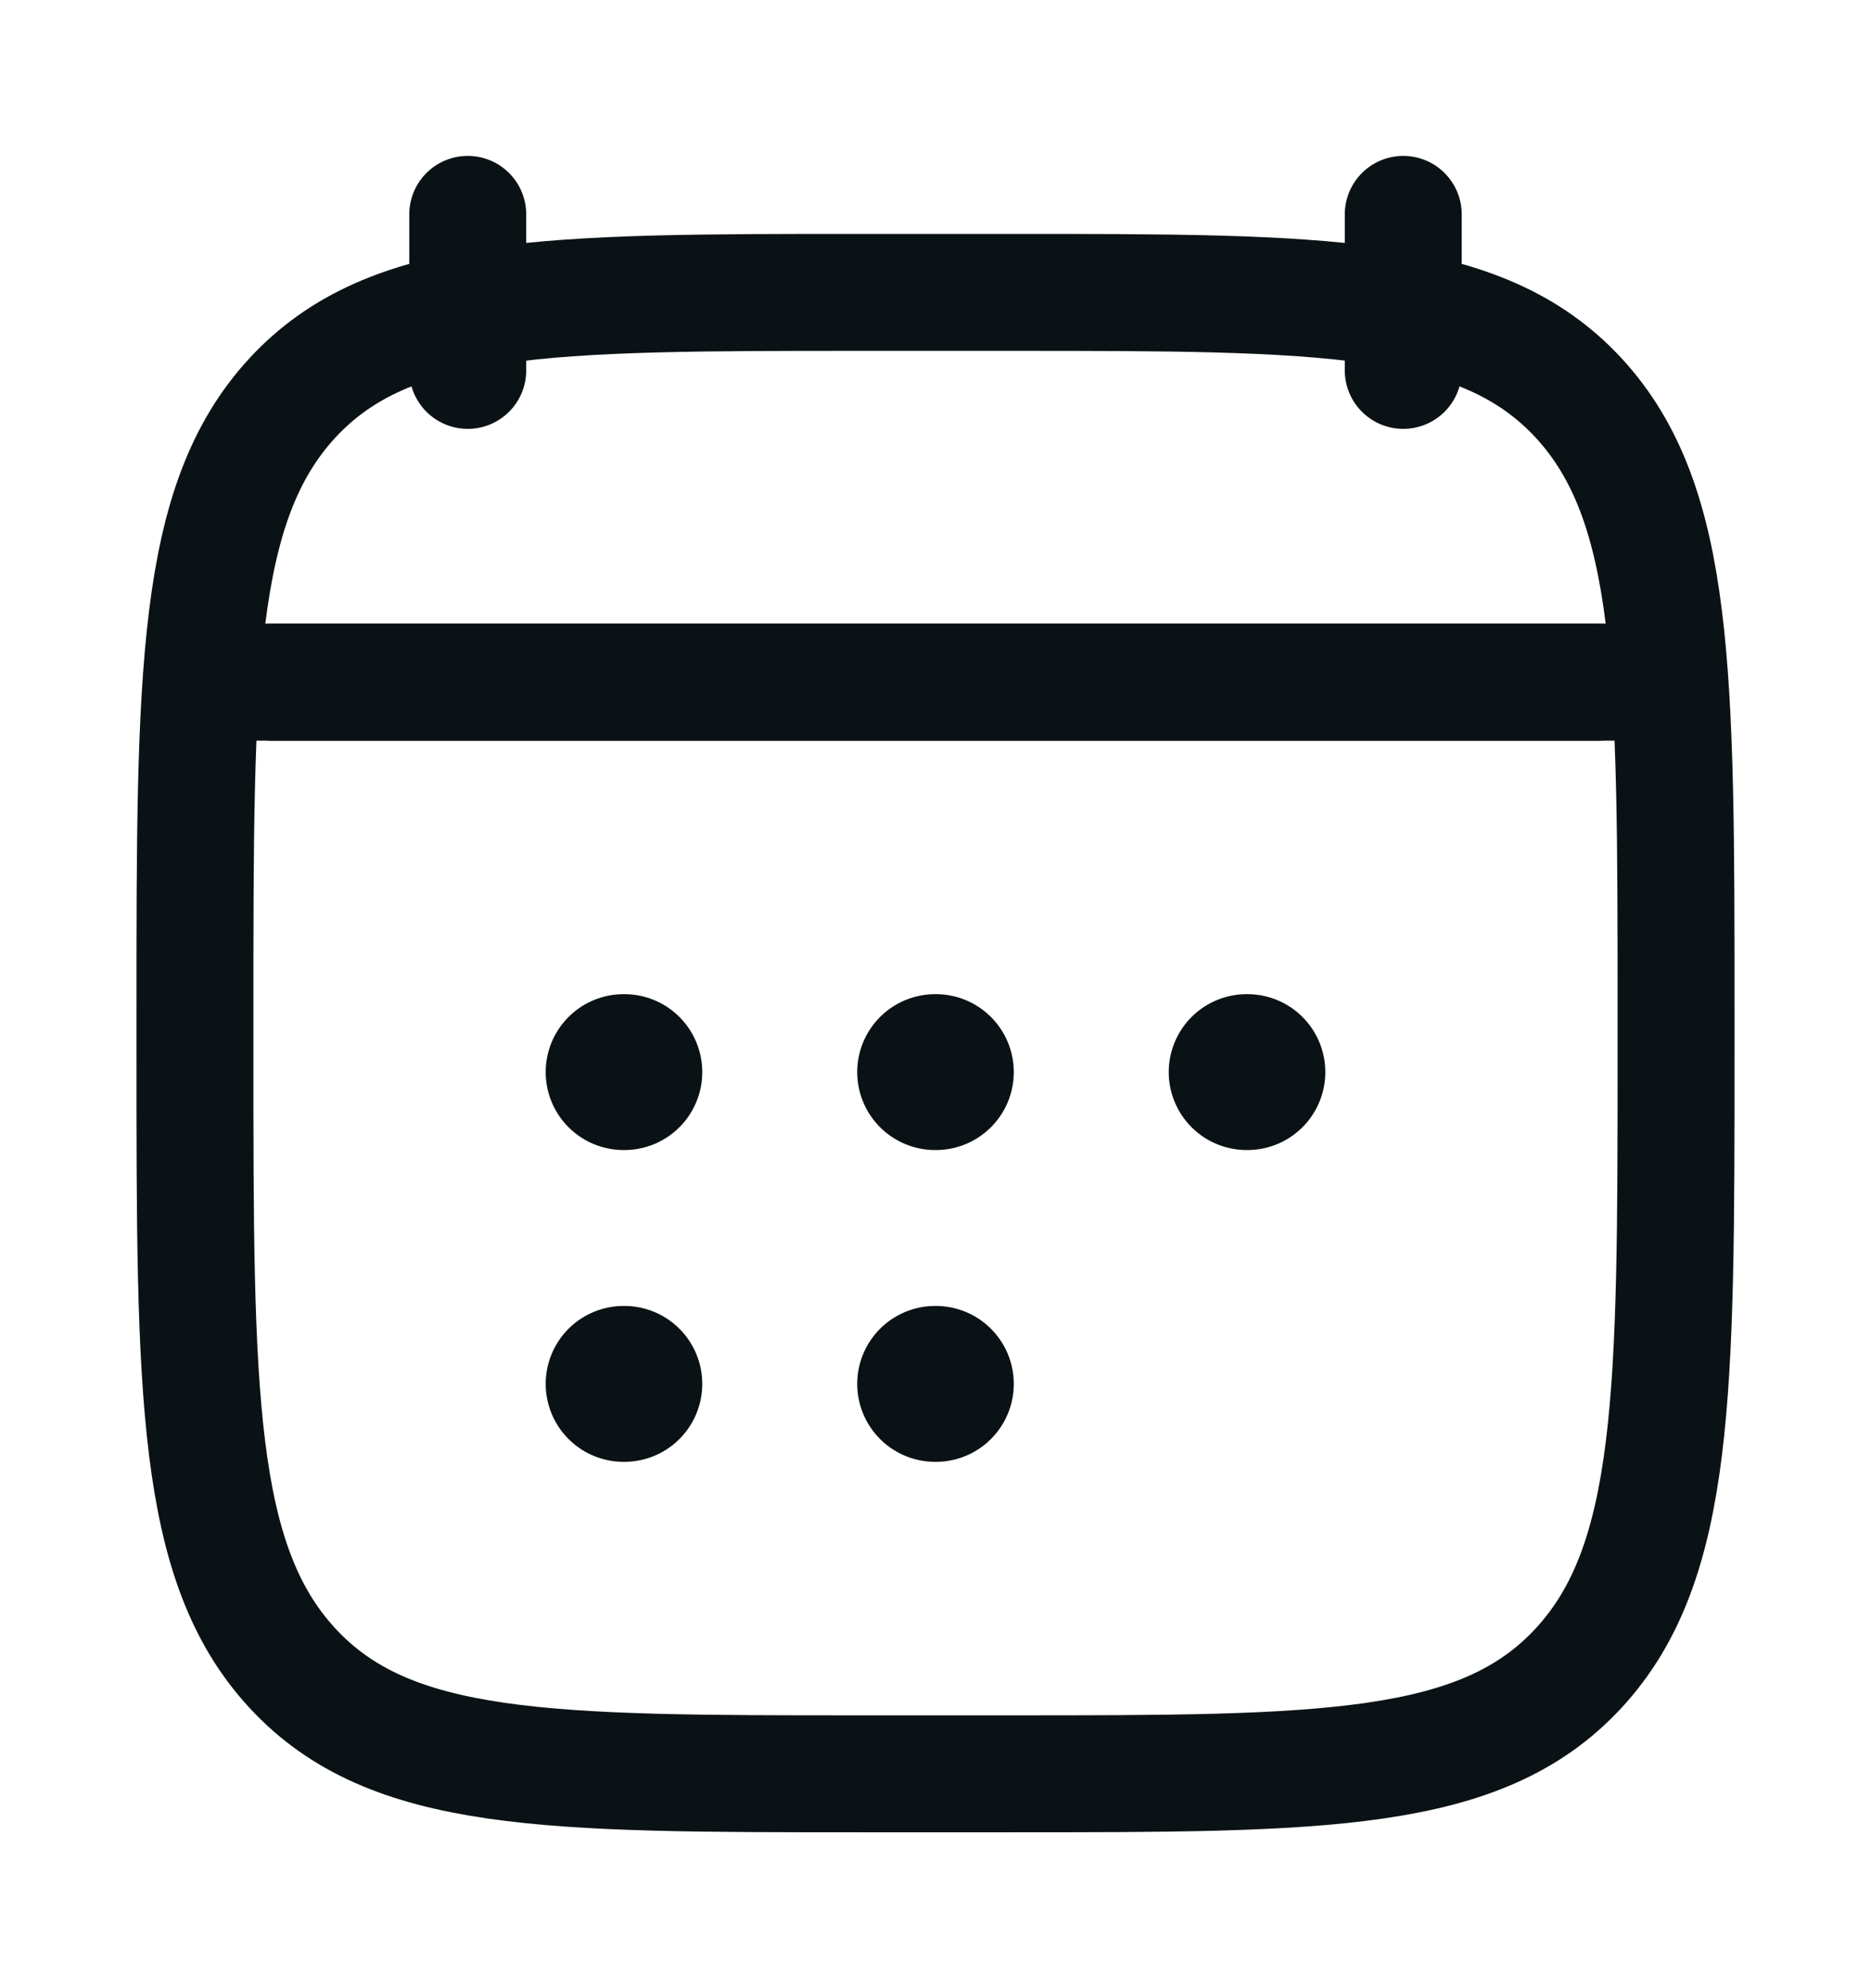
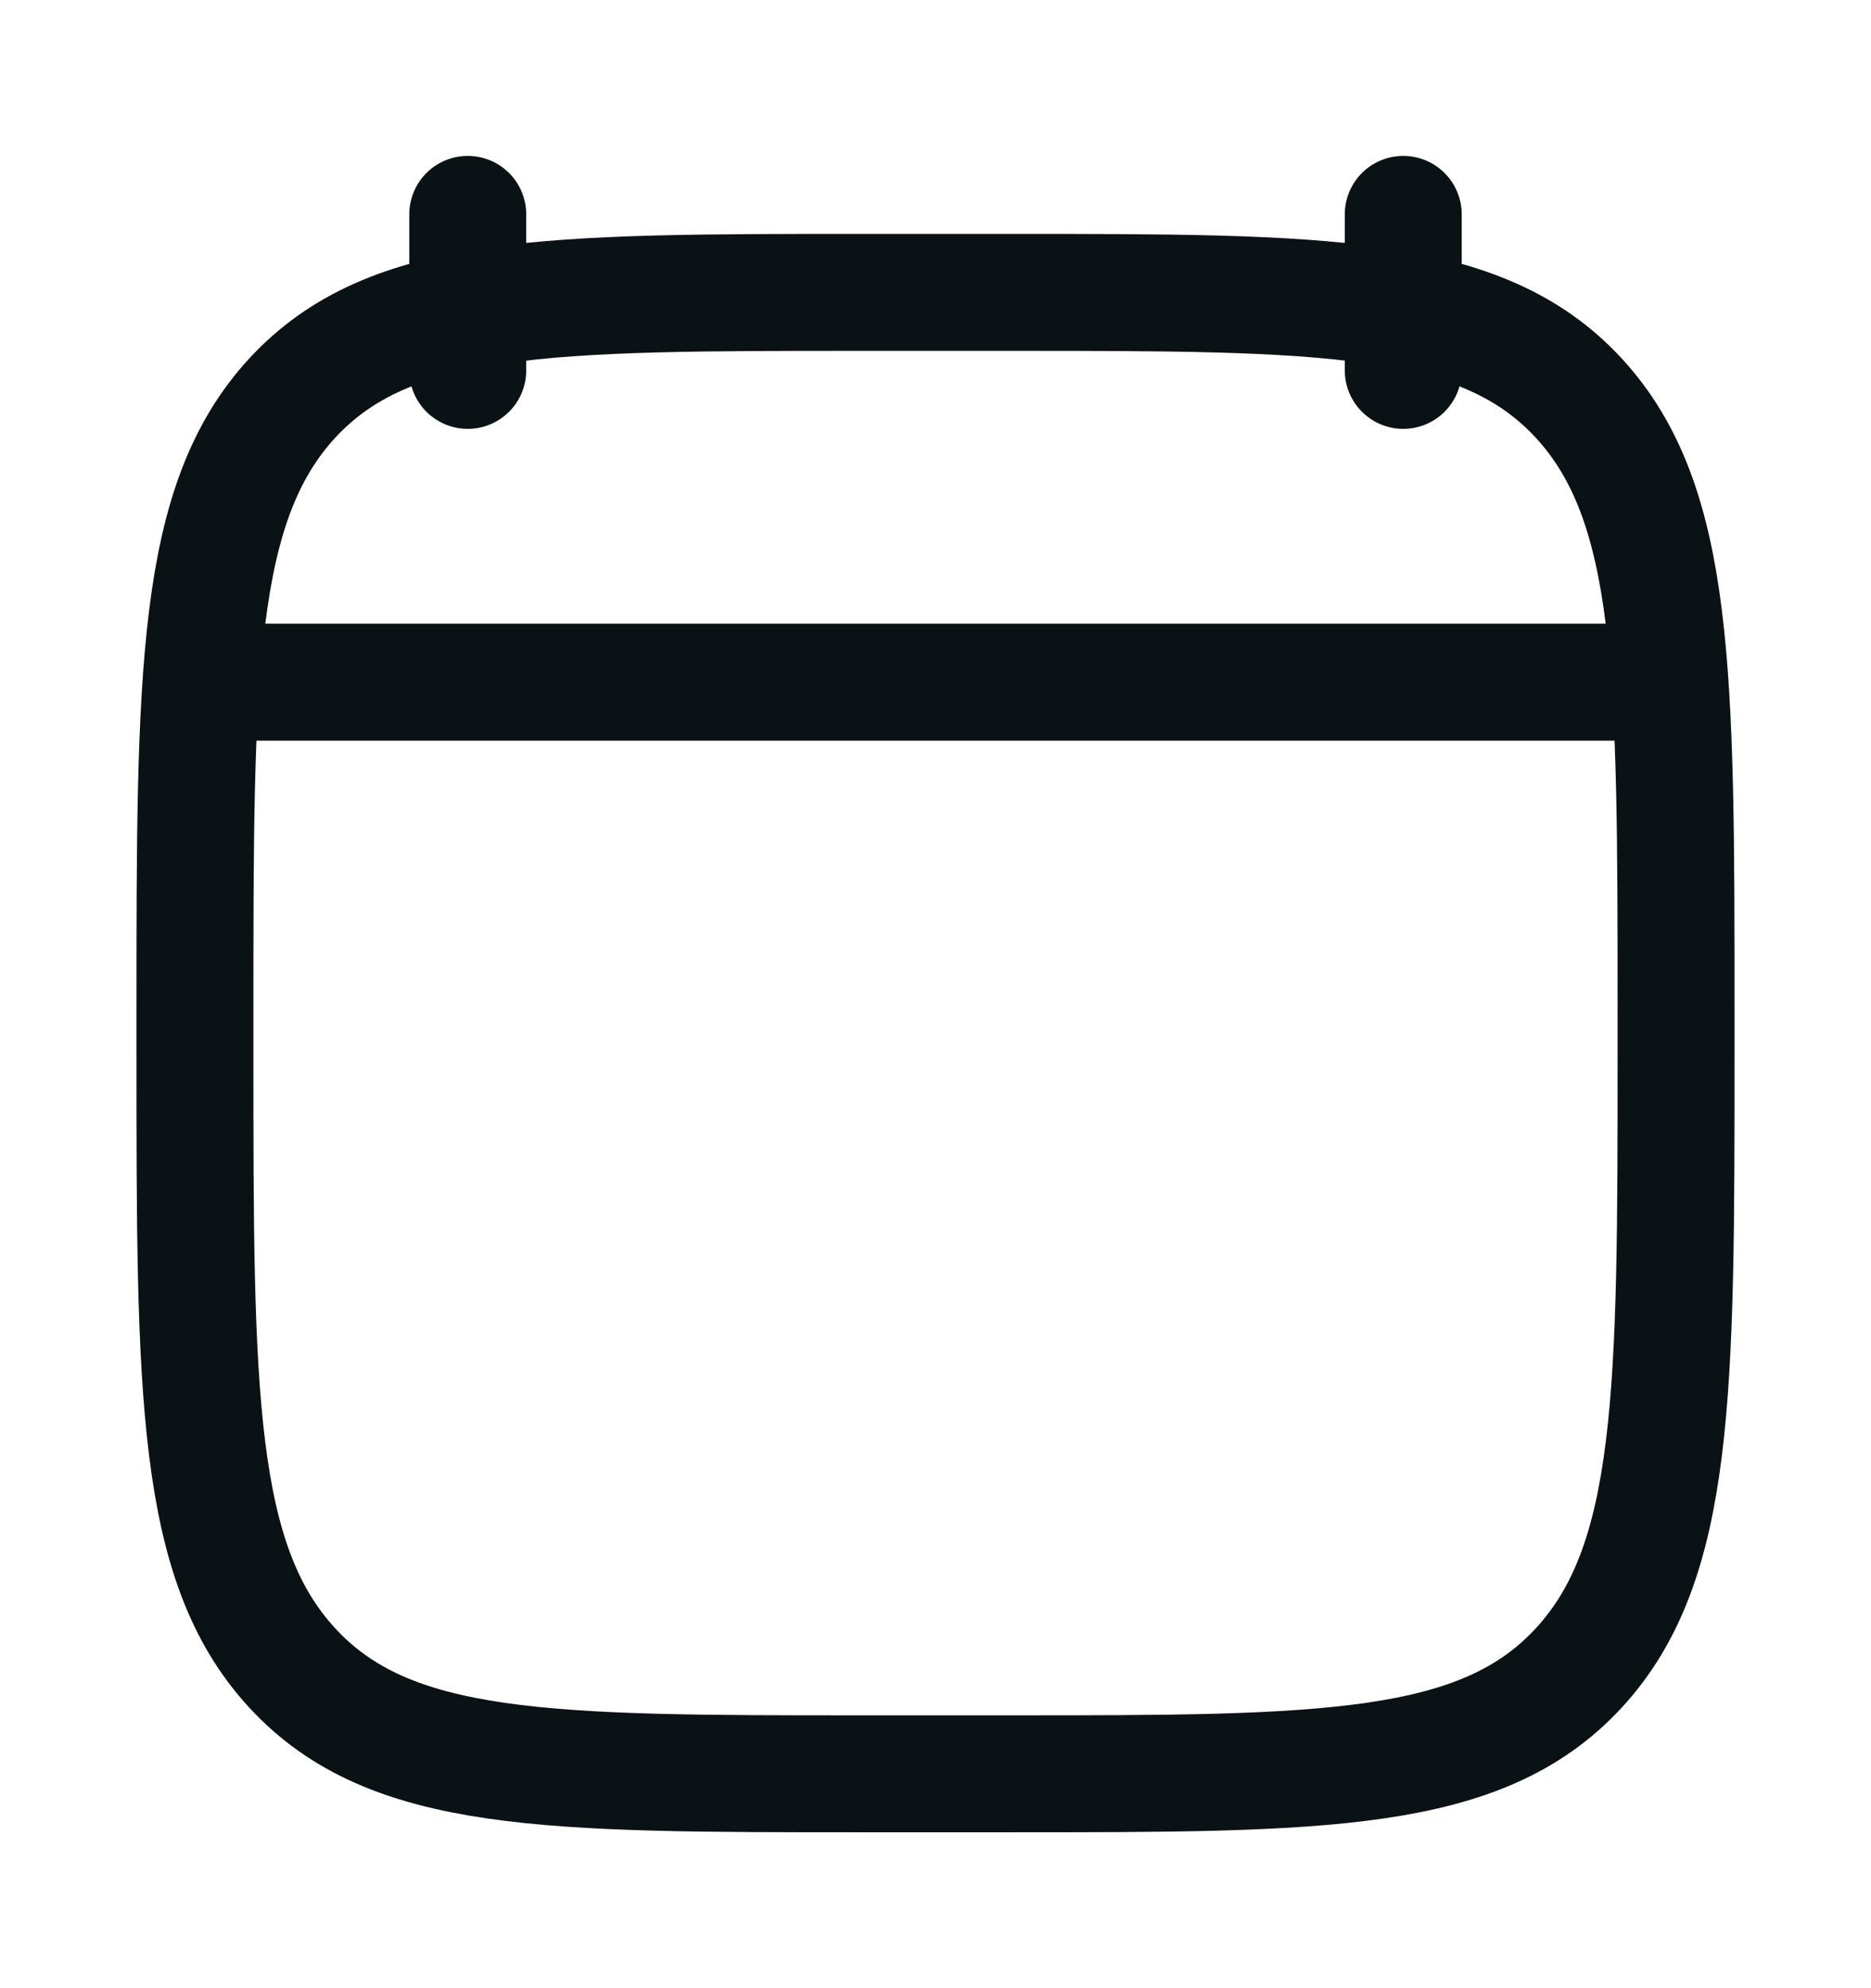
<svg xmlns="http://www.w3.org/2000/svg" width="16" height="17" viewBox="0 0 16 17" fill="none">
  <path d="M12 1.833V3.167M4 1.833V3.167" stroke="#0B1215" stroke-linecap="round" stroke-linejoin="round" />
-   <path d="M7.997 9.167H8.003M7.997 11.833H8.003M10.661 9.167H10.667M5.333 9.167H5.339M5.333 11.833H5.339" stroke="#0B1215" stroke-width="1.333" stroke-linecap="round" stroke-linejoin="round" />
-   <path d="M2.333 5.833H13.667" stroke="#0B1215" stroke-linecap="round" stroke-linejoin="round" />
  <path d="M1.667 8.662C1.667 5.757 1.667 4.305 2.501 3.402C3.336 2.5 4.68 2.5 7.367 2.5H8.633C11.32 2.5 12.664 2.5 13.499 3.402C14.333 4.305 14.333 5.757 14.333 8.662V9.005C14.333 11.909 14.333 13.362 13.499 14.264C12.664 15.167 11.32 15.167 8.633 15.167H7.367C4.68 15.167 3.336 15.167 2.501 14.264C1.667 13.362 1.667 11.909 1.667 9.005V8.662Z" stroke="#0B1215" stroke-linecap="round" stroke-linejoin="round" />
  <path d="M2 5.833H14" stroke="#0B1215" stroke-linecap="round" stroke-linejoin="round" />
</svg>